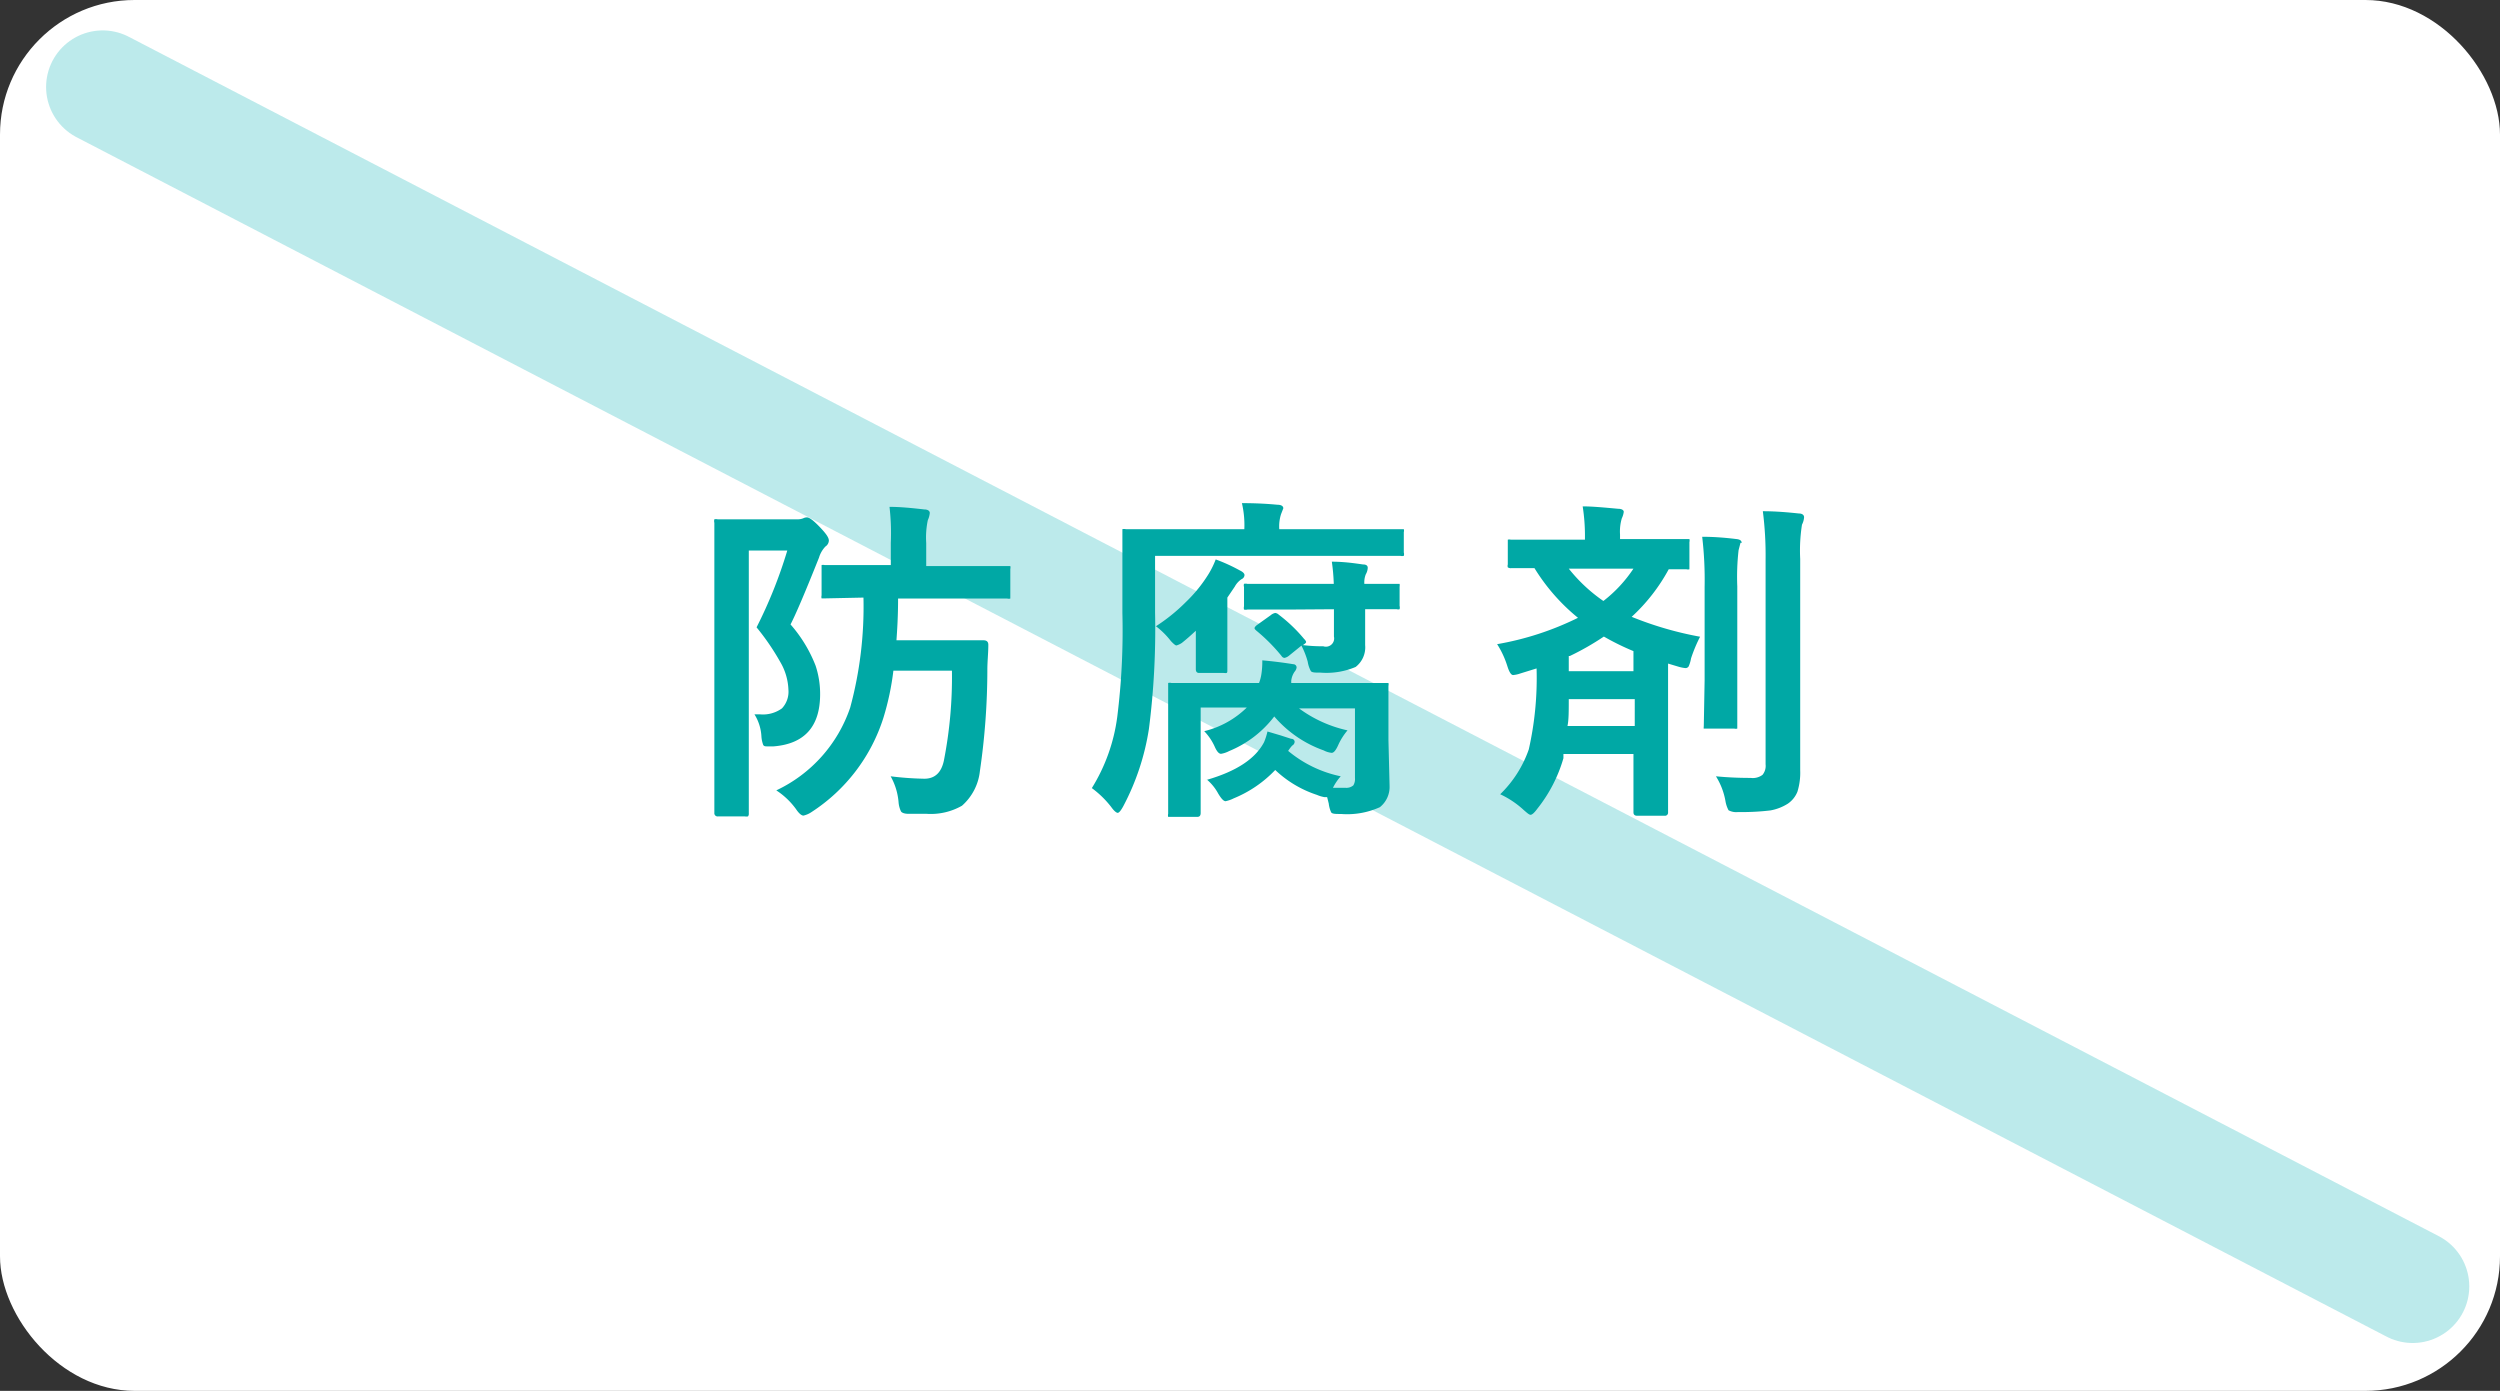
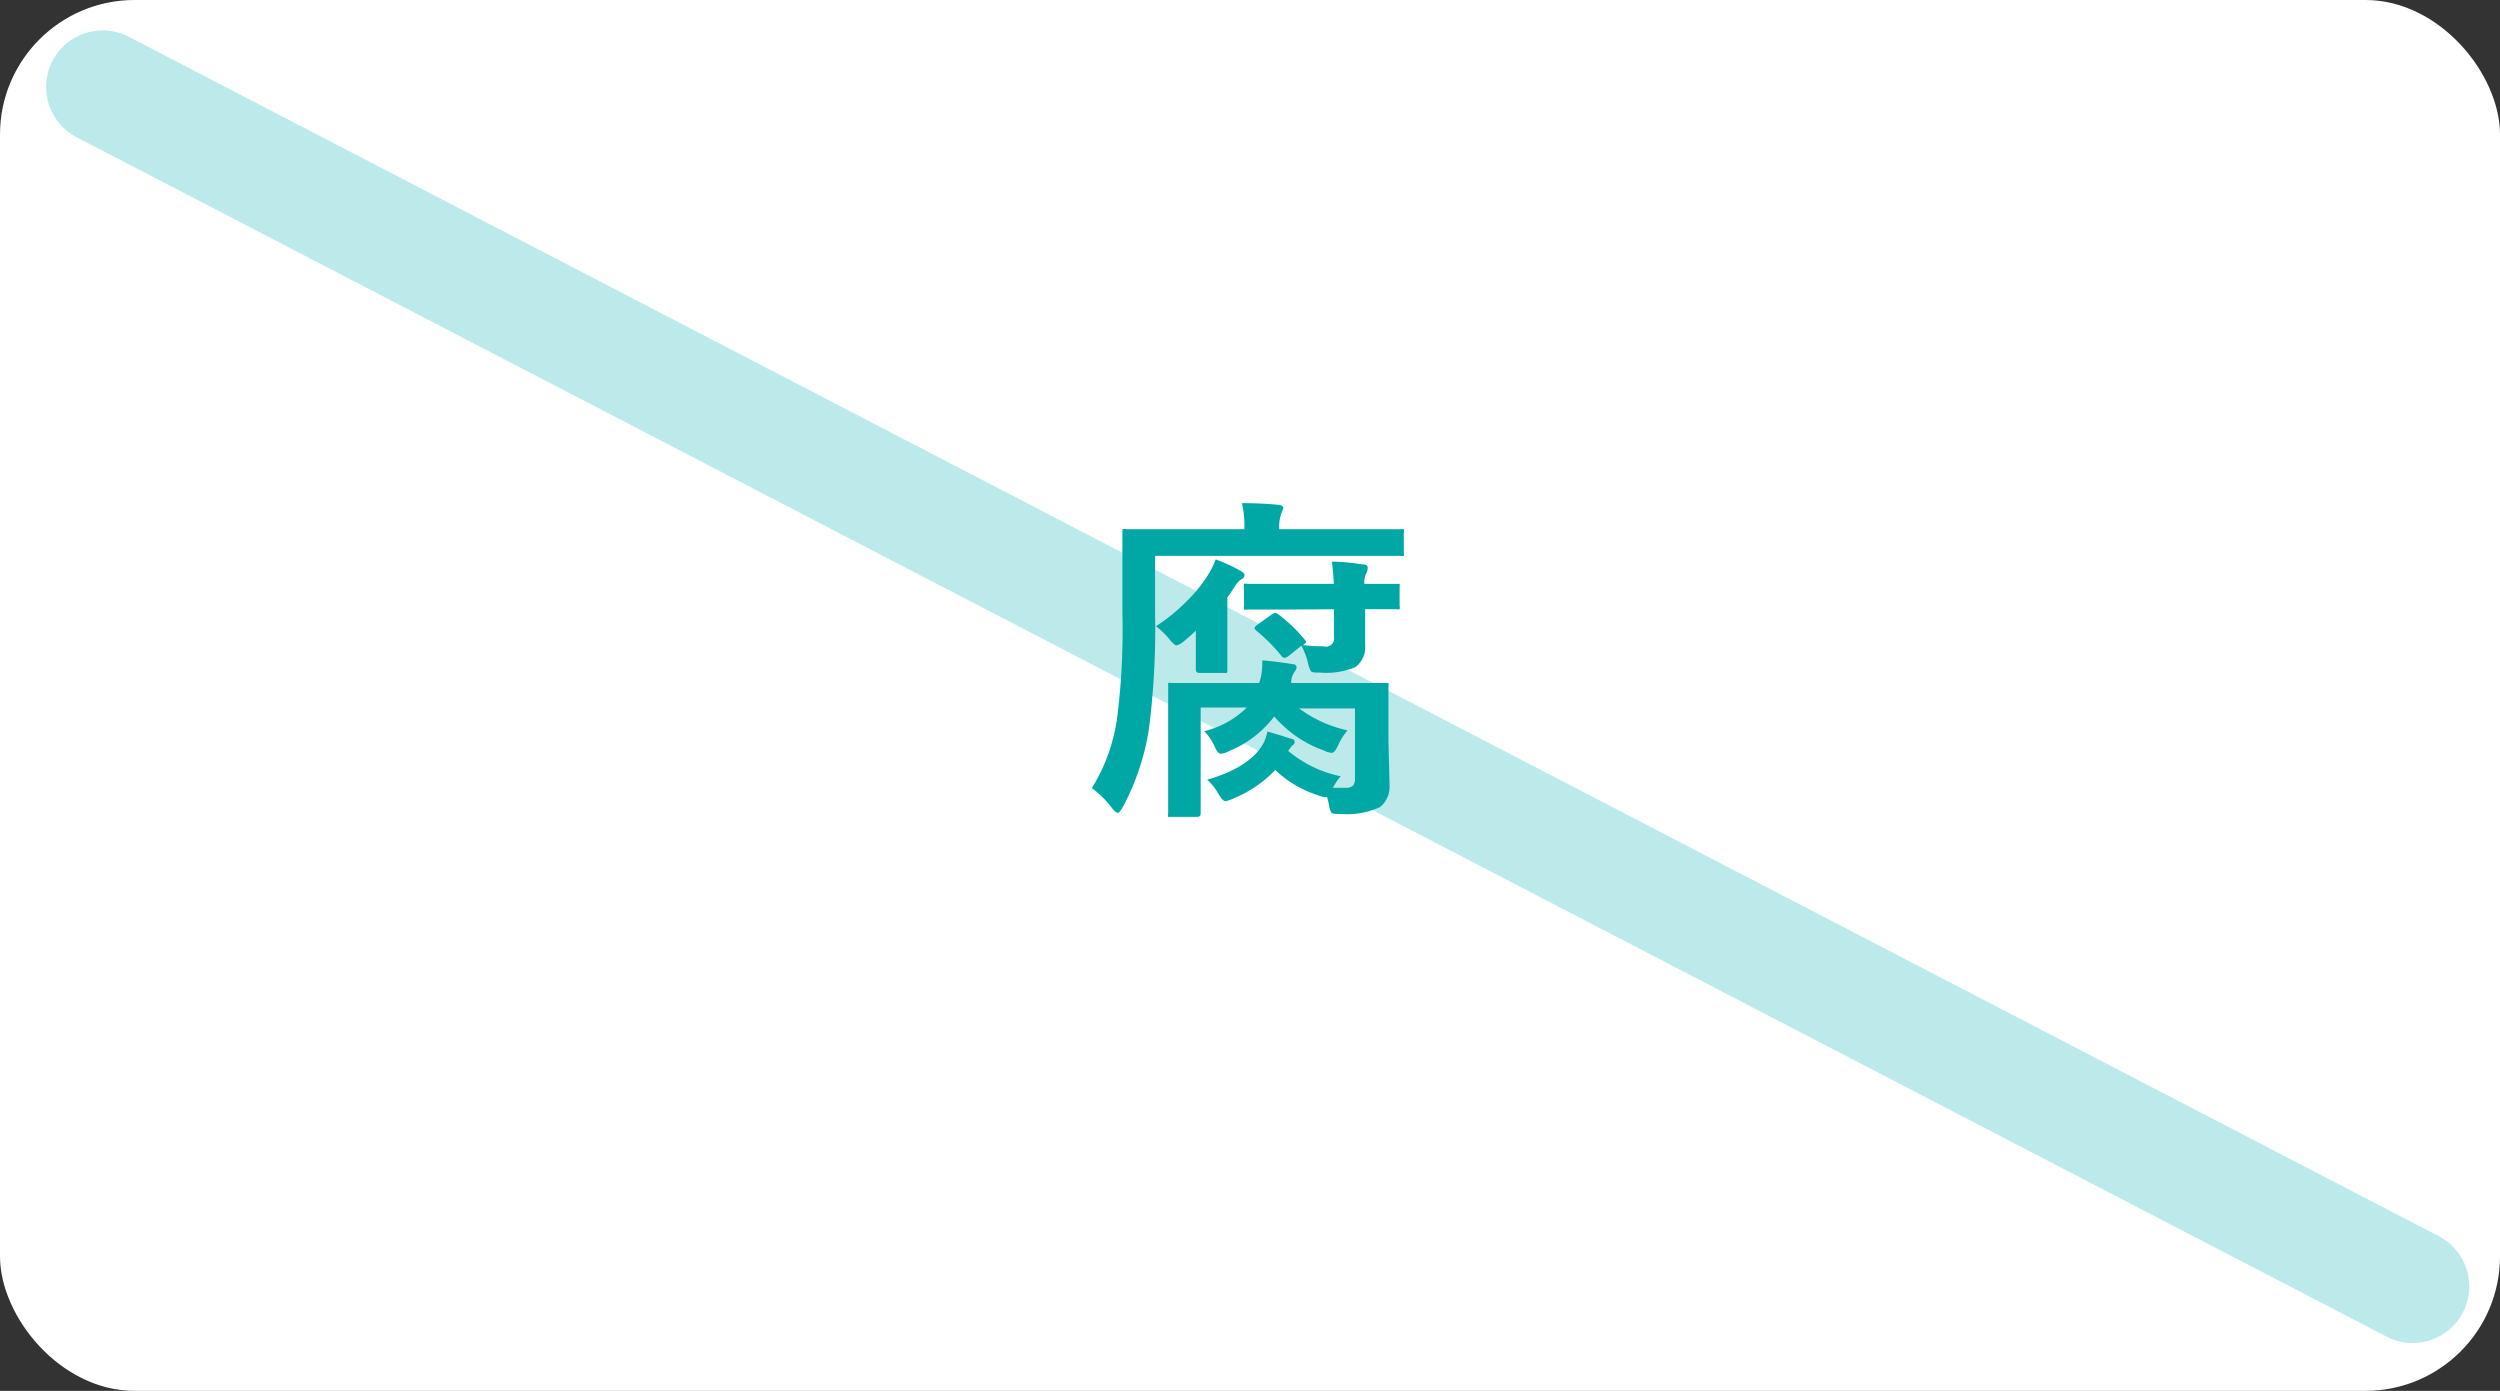
<svg xmlns="http://www.w3.org/2000/svg" viewBox="0 0 154.58 86">
  <rect x="0" y="0" width="154.58" height="86" fill="#333333" stroke="none" />
  <defs>
    <style>.cls-1{fill:#fff;}.cls-2{fill:none;stroke:#41c4c7;stroke-linecap:round;stroke-miterlimit:10;stroke-width:7px;opacity:0.35;}.cls-3{fill:#00a8a5;}</style>
  </defs>
  <g id="レイヤー_2" data-name="レイヤー 2">
    <g id="レイヤー_2-2" data-name="レイヤー 2">
      <rect class="cls-1" width="154.58" height="86" rx="8.32" />
      <line class="cls-2" x1="6.35" y1="5.38" x2="149.18" y2="79.54" />
-       <path class="cls-3" d="M46.65,44.17H47a2,2,0,0,0,1.35-.37,1.5,1.5,0,0,0,.4-1.15,3.63,3.63,0,0,0-.5-1.71,14.84,14.84,0,0,0-1.47-2.15,28.68,28.68,0,0,0,1.9-4.75H46.3v11.8l0,4.45a.27.27,0,0,1-.05.19.63.63,0,0,1-.2,0H44.4a.2.2,0,0,1-.23-.22l0-4.45V36.8l0-4.47a.44.44,0,0,1,0-.22.43.43,0,0,1,.2,0l1.78,0h3.09a1,1,0,0,0,.42-.06.53.53,0,0,1,.23-.06c.16,0,.43.21.82.62s.54.64.54.82a.46.46,0,0,1-.21.36,1.69,1.69,0,0,0-.4.69c-.88,2.21-1.47,3.58-1.76,4.13a8.57,8.57,0,0,1,1.55,2.55,5.55,5.55,0,0,1,.28,1.76q0,3-2.88,3.23l-.37,0c-.16,0-.25,0-.29-.15a1.85,1.85,0,0,1-.09-.47A2.85,2.85,0,0,0,46.65,44.17ZM48,48.87a8.77,8.77,0,0,0,4.57-5.12,23.89,23.89,0,0,0,.82-6.8L51,37c-.11,0-.18,0-.2,0a.38.38,0,0,1,0-.19V35.13c0-.1,0-.17,0-.19a.38.38,0,0,1,.19,0l2.61,0h1.48V33.57A14,14,0,0,0,55,31.34c.66,0,1.37.07,2.15.16.23,0,.34.1.34.22a1.32,1.32,0,0,1-.12.44,5.16,5.16,0,0,0-.1,1.41V35h2.18l2.81,0c.11,0,.18,0,.21,0a.36.36,0,0,1,0,.18v1.63c0,.11,0,.18,0,.2a.36.36,0,0,1-.19,0l-2.81,0H55.53c0,1.16-.06,2-.1,2.58h3.38l2,0c.2,0,.3.09.3.28,0,.52-.06,1-.06,1.57a43.45,43.45,0,0,1-.46,6.23,3.32,3.32,0,0,1-1.11,2.15,3.89,3.89,0,0,1-2.19.5l-1.12,0c-.26,0-.41-.07-.46-.15a1.59,1.59,0,0,1-.15-.57A3.92,3.92,0,0,0,55.07,48a19.47,19.47,0,0,0,2.08.15c.65,0,1.05-.37,1.21-1.11a26.76,26.76,0,0,0,.5-5.57H55.24a16.6,16.6,0,0,1-.61,2.89,10.85,10.85,0,0,1-4.45,5.85,1.48,1.48,0,0,1-.5.22c-.12,0-.28-.13-.46-.4A4.6,4.6,0,0,0,48,48.87Z" />
      <path class="cls-3" d="M67.51,48.73a11.06,11.06,0,0,0,1.57-4.39,42.91,42.91,0,0,0,.32-6.43l0-5c0-.11,0-.17,0-.19a.45.45,0,0,1,.21,0l2.77,0h4.56a6,6,0,0,0-.15-1.61c.94,0,1.68.05,2.2.1.24,0,.36.09.36.22l-.14.36a2.5,2.5,0,0,0-.11.93h4.74l2.74,0c.12,0,.19,0,.22,0a.31.31,0,0,1,0,.18v1.26a.36.36,0,0,1,0,.21.45.45,0,0,1-.21,0l-2.74,0H71.42v3.5a48.45,48.45,0,0,1-.38,7.2,15.14,15.14,0,0,1-1.58,4.77c-.15.28-.27.42-.35.42s-.23-.12-.4-.36A6,6,0,0,0,67.51,48.73Zm3.95-10a11,11,0,0,0,1.87-1.51,8.78,8.78,0,0,0,1.4-1.73,5.4,5.4,0,0,0,.44-.9,10.7,10.7,0,0,1,1.49.68c.19.09.29.19.29.29a.29.29,0,0,1-.18.25,1.27,1.27,0,0,0-.42.46l-.46.68v2.79l0,1.68c0,.11,0,.17-.05.19s-.1,0-.21,0H74.14c-.13,0-.2-.08-.2-.23l0-1.47V39c-.29.27-.57.52-.86.75a1.15,1.15,0,0,1-.34.16c-.06,0-.17-.09-.34-.27A5,5,0,0,0,71.46,38.71Zm3.16,9.49c1.83-.53,3-1.3,3.54-2.33a3.93,3.93,0,0,0,.21-.66l.81.24.65.21c.15,0,.22.1.22.19a.28.28,0,0,1-.15.23,2.3,2.3,0,0,0-.25.33A7.41,7.41,0,0,0,82.9,48a3.17,3.17,0,0,0-.48.71h.76a.66.66,0,0,0,.5-.15.76.76,0,0,0,.1-.46v-4.3H80.32a7.89,7.89,0,0,0,3,1.36,3.82,3.82,0,0,0-.58.92c-.14.31-.27.47-.4.47a1.34,1.34,0,0,1-.49-.15,7.19,7.19,0,0,1-3.06-2.1A6.7,6.7,0,0,1,76,46.44a1.65,1.65,0,0,1-.5.17c-.14,0-.27-.16-.4-.46a3.39,3.39,0,0,0-.64-.94,5.67,5.67,0,0,0,2.63-1.46H74.24V48l0,2.27q0,.24-.21.24H72.44c-.11,0-.19,0-.21,0a.38.38,0,0,1,0-.19l0-2.25V44.53l0-2.11c0-.1,0-.17,0-.19a.38.38,0,0,1,.2,0l2.93,0h2.49a2.67,2.67,0,0,0,.14-.52,5,5,0,0,0,.06-.88q1,.09,1.92.24a.2.2,0,0,1,.2.22.51.51,0,0,1-.12.24,1.22,1.22,0,0,0-.21.56l0,.14h2.81l3,0c.11,0,.18,0,.2,0a.36.36,0,0,1,0,.18l0,2.27v1.08l.07,2.83a1.6,1.6,0,0,1-.6,1.32,4.91,4.91,0,0,1-2.4.42c-.34,0-.54,0-.61-.1a1.74,1.74,0,0,1-.15-.54l-.1-.4H81.9a2,2,0,0,1-.47-.14,6.83,6.83,0,0,1-2.58-1.54,7.42,7.42,0,0,1-2.56,1.75,2,2,0,0,1-.51.18c-.12,0-.27-.16-.46-.48A3,3,0,0,0,74.62,48.2Zm5.07-10.53-2.56,0a.42.42,0,0,1-.21,0,.4.4,0,0,1,0-.2V36.29a.3.3,0,0,1,0-.19.4.4,0,0,1,.2,0l2.56,0h2.79a12.54,12.54,0,0,0-.12-1.37c.72,0,1.36.09,1.92.17q.3,0,.3.21a.86.86,0,0,1-.12.4,1.36,1.36,0,0,0-.09.59l2,0c.1,0,.16,0,.18,0a.53.53,0,0,1,0,.18v1.18a.4.4,0,0,1,0,.21.29.29,0,0,1-.17,0h-.61q-.61,0-1.35,0v.65l0,1.57a1.53,1.53,0,0,1-.59,1.35,4.62,4.62,0,0,1-2.17.35c-.34,0-.53,0-.6-.1a1.78,1.78,0,0,1-.19-.57,4.86,4.86,0,0,0-.39-1l-.79.64a.65.65,0,0,1-.26.12.24.24,0,0,1-.18-.12A11,11,0,0,0,77.69,39c-.08-.07-.12-.12-.12-.16s.05-.12.16-.2l.84-.6a.63.63,0,0,1,.28-.14.38.38,0,0,1,.21.1,9.42,9.42,0,0,1,1.57,1.5c.09.09.13.16.13.2s-.06.1-.19.18l-.07,0a9.55,9.55,0,0,0,1.32.08.51.51,0,0,0,.66-.6V37.67Z" />
-       <path class="cls-3" d="M92.76,49.11a7.11,7.11,0,0,0,1.77-2.78,20.1,20.1,0,0,0,.48-5l-1,.31a1.76,1.76,0,0,1-.45.1c-.13,0-.25-.2-.37-.59a5.55,5.55,0,0,0-.62-1.32,18.28,18.28,0,0,0,5-1.63,12.16,12.16,0,0,1-2.69-3.07l-1.08,0h-.36a.32.32,0,0,1-.21-.05.31.31,0,0,1,0-.18V33.57c0-.11,0-.18,0-.2a.36.36,0,0,1,.19,0l2.77,0H98v-.06a11.81,11.81,0,0,0-.14-2c.59,0,1.33.07,2.2.15.23,0,.34.09.34.19a1.3,1.3,0,0,1-.12.4,2.86,2.86,0,0,0-.11,1v.28h1.34l2.76,0c.11,0,.17,0,.19,0a.38.38,0,0,1,0,.19V35c0,.11,0,.18,0,.2a.36.36,0,0,1-.18,0l-1.1,0a11.28,11.28,0,0,1-2.29,2.94,21.37,21.37,0,0,0,4.23,1.23,9.22,9.22,0,0,0-.56,1.34,2,2,0,0,1-.15.5.23.23,0,0,1-.19.1,2.31,2.31,0,0,1-.48-.1l-.6-.18v6.59l0,2.61a.19.19,0,0,1-.21.21h-1.7c-.15,0-.23-.07-.23-.21l0-2.61v-1H96.67l0,.26A9,9,0,0,1,95.06,50c-.19.26-.33.38-.42.38s-.2-.1-.42-.29A5.7,5.7,0,0,0,92.76,49.11Zm4.16-4.22h4.16V43.23H97C97,44,97,44.53,96.92,44.89ZM101,35.16h-4a9.9,9.9,0,0,0,2.14,2A8.37,8.37,0,0,0,101,35.16Zm-4,5.4v.94h4V40.26a15.63,15.63,0,0,1-1.83-.9A16.53,16.53,0,0,1,97.07,40.56Zm10.62-7-.12.46a14.63,14.63,0,0,0-.08,2.24v5.8l0,2.77c0,.12,0,.19,0,.22a.36.36,0,0,1-.19,0h-1.69c-.11,0-.17,0-.19,0s0-.1,0-.21l.05-2.77V36.29a22.75,22.75,0,0,0-.15-3.1c.75,0,1.46.06,2.11.14Q107.69,33.36,107.69,33.57ZM106.1,48c.71.07,1.42.1,2.15.1a1,1,0,0,0,.73-.19.87.87,0,0,0,.19-.65V34.61a21.43,21.43,0,0,0-.17-3c.82,0,1.57.07,2.23.14.21,0,.32.1.32.23a1.16,1.16,0,0,1-.13.46,10.32,10.32,0,0,0-.11,2.12v8.89l0,4.17a4,4,0,0,1-.17,1.33,1.63,1.63,0,0,1-.59.74,3,3,0,0,1-1.08.42,14.84,14.84,0,0,1-2,.1,1,1,0,0,1-.59-.11,1.84,1.84,0,0,1-.19-.56A4.26,4.26,0,0,0,106.1,48Z" />
    </g>
  </g>
</svg>